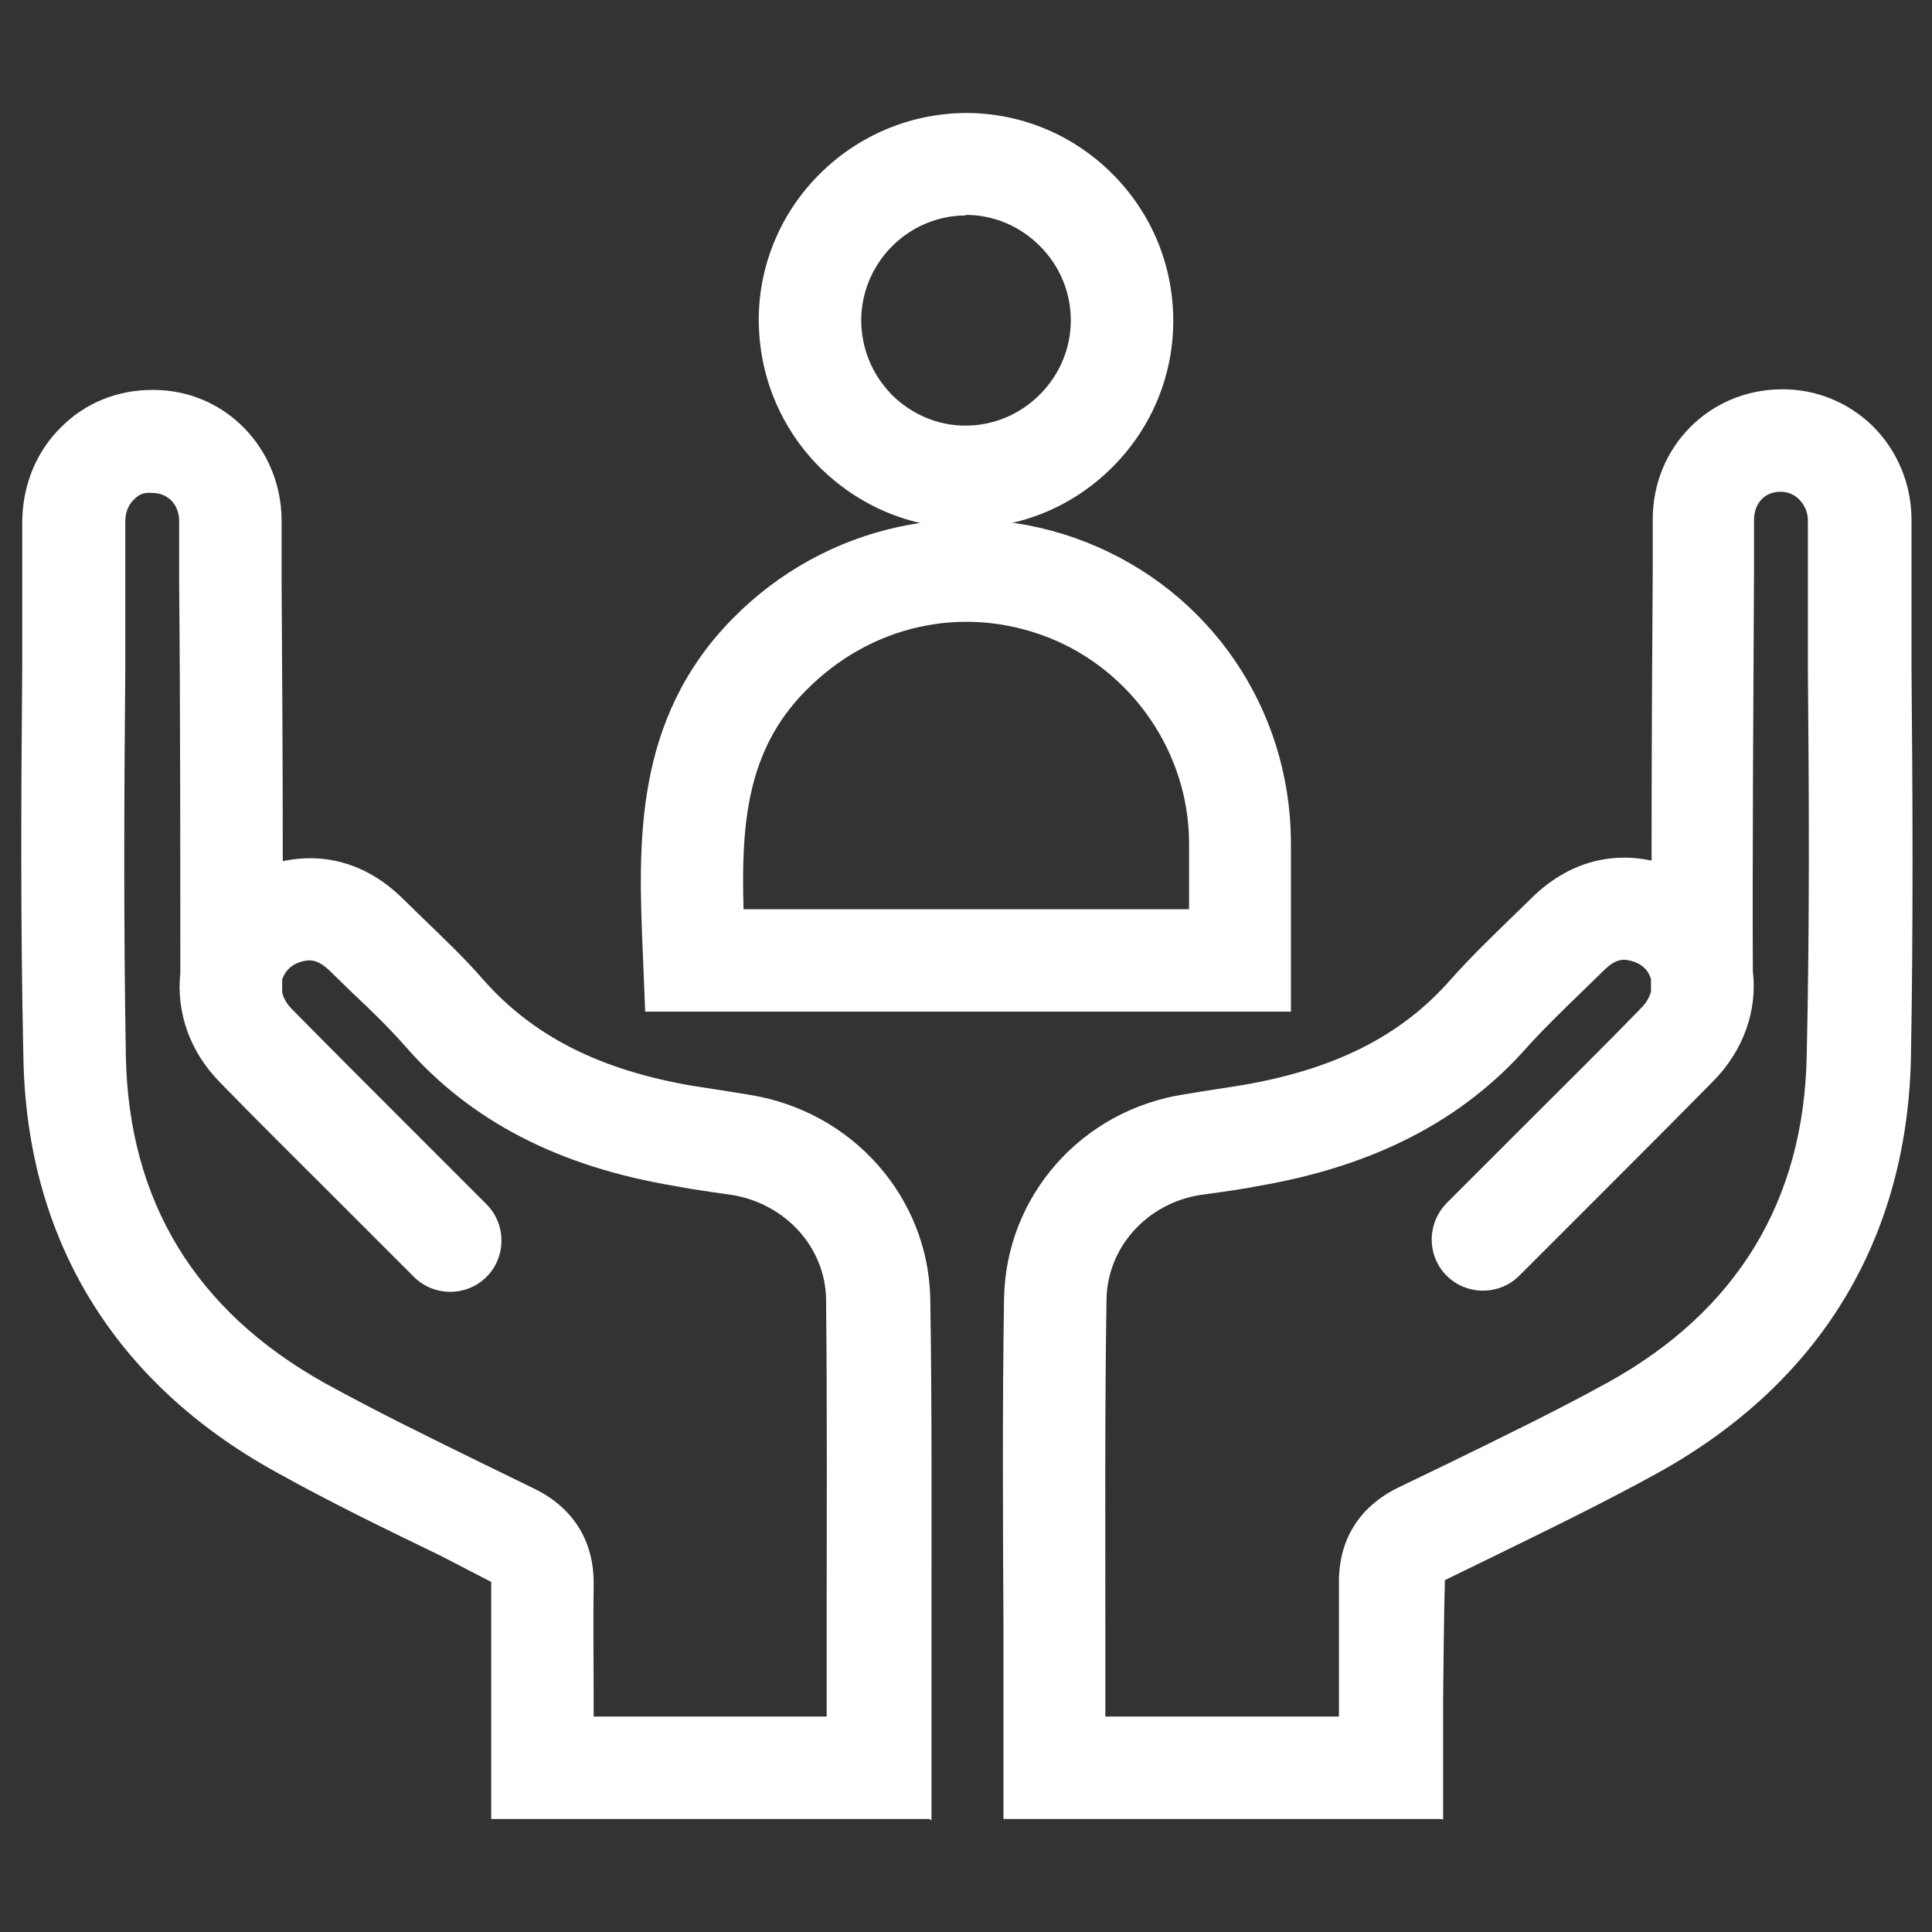
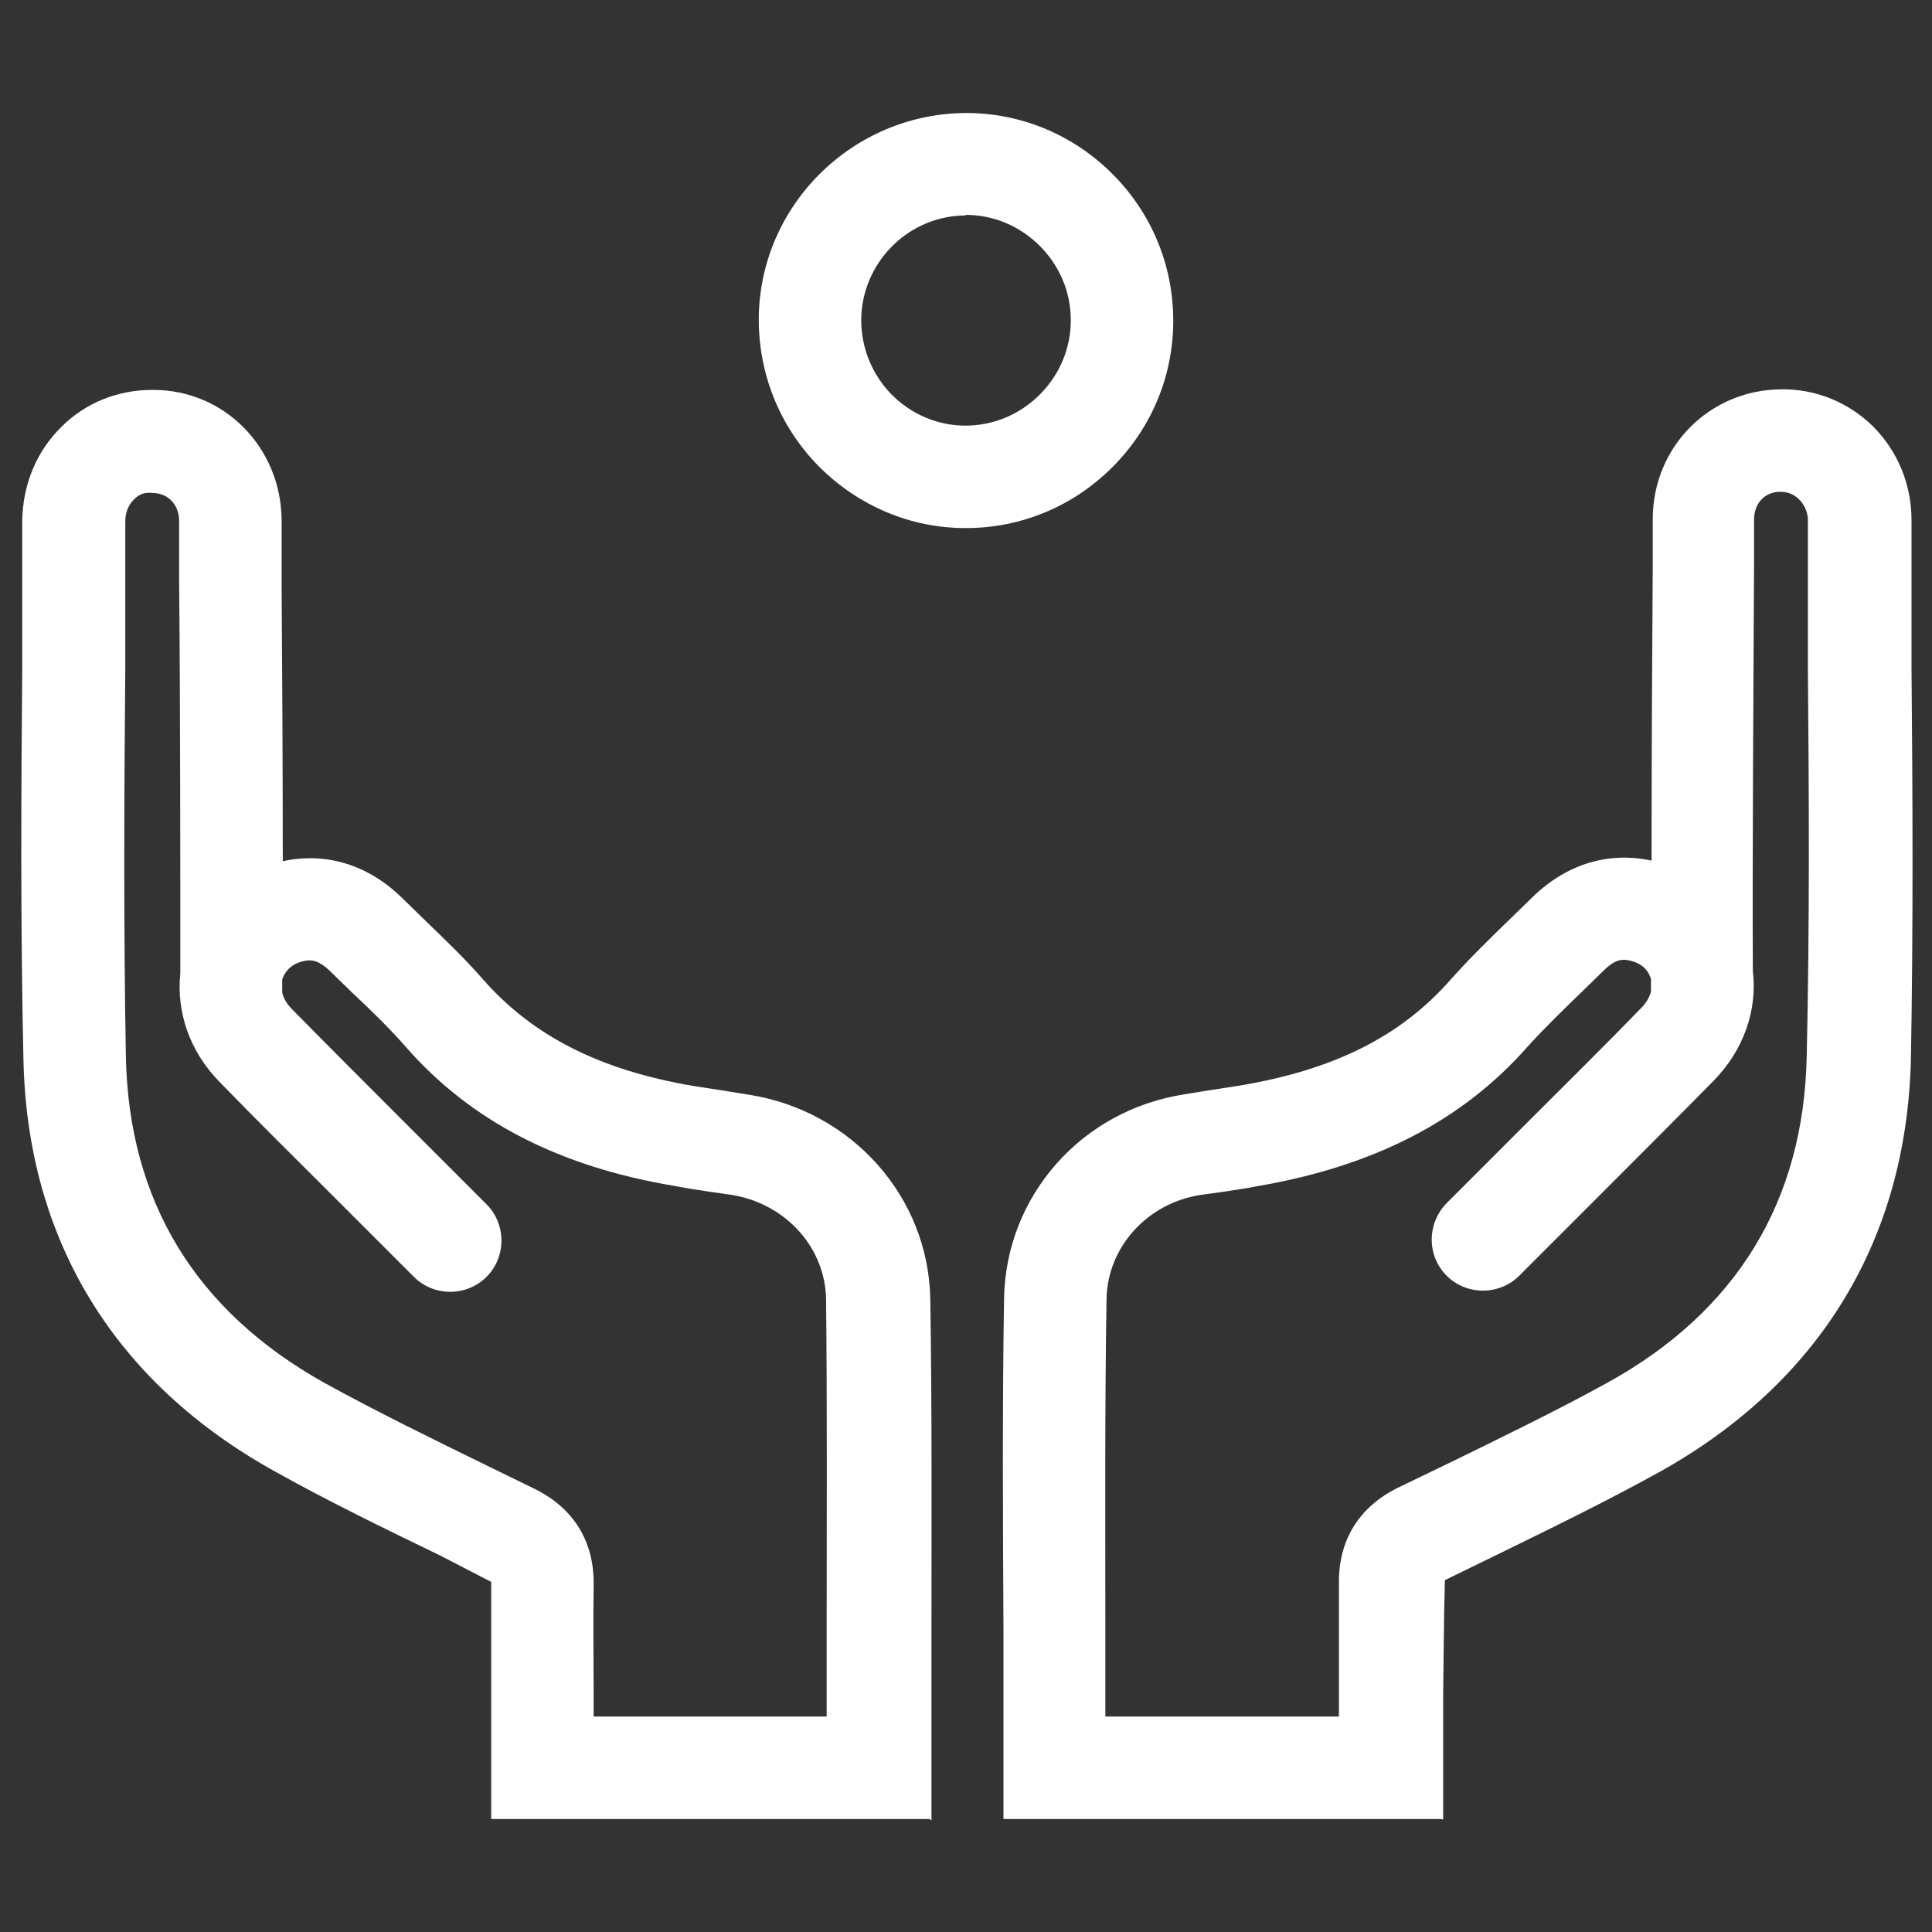
<svg xmlns="http://www.w3.org/2000/svg" id="Ebene_1" viewBox="0 0 33 33">
  <rect x="0" y="0" width="33" height="33" fill="#333333" stroke="none" />
  <defs>
    <style>.cls-1{fill:none;}.cls-2{fill:#fff;}</style>
  </defs>
  <g>
    <g>
      <path class="cls-2" d="M15.87,31.07h-7.48v-2.11c0-.65,0-1.29,0-1.94l-.87-.45c-.93-.45-1.9-.92-2.83-1.44C1.95,23.61,.46,21.17,.4,18.08c-.05-2.23-.04-4.5-.02-6.69v-2.5c.01-.61,.24-1.18,.67-1.6,.41-.41,.96-.63,1.55-.63h.02c1.22,0,2.18,.99,2.19,2.22v1.09c.01,1.34,.02,3.18,.02,4.74,.74-.16,1.46,.06,2.04,.63l.37,.36c.35,.34,.7,.67,1.02,1.04,.85,.96,1.99,1.54,3.59,1.81,.19,.03,.39,.06,.58,.09l.37,.06c1.76,.28,3.06,1.75,3.09,3.49,.03,1.88,.02,3.76,.02,5.66v3.24Zm-5.74-1.75h3.99v-1.49c0-1.89,.01-3.76-.01-5.63-.01-.89-.69-1.64-1.61-1.79l-.35-.05c-.2-.03-.41-.06-.61-.1-1.99-.33-3.5-1.11-4.61-2.38-.29-.33-.6-.63-.92-.93l-.38-.37c-.21-.2-.34-.19-.46-.16-.24,.06-.32,.22-.35,.31,0,0,0,0,0,.01,0,.07,0,.14,0,.21,.02,.1,.08,.2,.17,.29,.64,.65,1.29,1.3,1.94,1.95l1.38,1.38c.34,.34,.34,.9,0,1.24-.34,.34-.9,.34-1.24,0l-1.37-1.37c-.65-.65-1.31-1.3-1.95-1.96-.51-.52-.74-1.19-.67-1.86,0-1.65,0-4.67-.02-6.63v-1.09c0-.28-.19-.48-.46-.48-.19-.02-.27,.07-.32,.12-.06,.06-.14,.18-.14,.36v2.51c-.02,2.18-.03,4.43,.01,6.64,.05,2.47,1.19,4.34,3.39,5.57,.89,.49,1.83,.95,2.75,1.4l.84,.41c.67,.33,1.02,.9,1.01,1.64-.01,.63,0,1.27,0,1.9v.37Z" />
      <path class="cls-2" d="M24.62,31.07h-7.48v-3.25c-.01-1.89-.02-3.77,.01-5.64,.03-1.75,1.32-3.22,3.09-3.49l.37-.06c.19-.03,.38-.06,.58-.09,1.6-.27,2.74-.84,3.59-1.81,.32-.36,.67-.7,1.02-1.04l.37-.36c.58-.57,1.3-.79,2.04-.63,0-1.67,.01-3.67,.02-5.02v-.81c0-1.24,.97-2.21,2.19-2.22,.59-.01,1.15,.22,1.57,.63,.42,.42,.66,.99,.66,1.6v2.53c.02,2.18,.03,4.44-.01,6.67-.07,3.09-1.55,5.53-4.29,7.06-.94,.52-1.91,.99-2.85,1.45l-.82,.4c-.02,.68-.02,1.33-.03,1.98v2.11Zm-5.74-1.75h3.99v-.37c0-.63,0-1.27,0-1.9-.01-.74,.34-1.31,1.01-1.64l.83-.4c.92-.45,1.87-.91,2.76-1.4,2.2-1.22,3.34-3.1,3.39-5.57,.05-2.2,.04-4.45,.02-6.62v-2.53c0-.18-.09-.3-.15-.36-.06-.06-.16-.13-.32-.13h0c-.27,0-.45,.2-.45,.48v.81c-.01,1.93-.03,5.16-.02,6.9,.08,.67-.16,1.35-.67,1.87-.64,.65-1.29,1.3-1.93,1.94l-1.39,1.39c-.34,.34-.9,.34-1.24,0-.34-.34-.34-.89,0-1.24l1.4-1.4c.64-.64,1.29-1.28,1.92-1.93,.09-.09,.14-.18,.17-.28,0-.07,0-.14,0-.21,0,0,0,0,0-.01-.03-.09-.1-.25-.35-.31-.12-.03-.25-.04-.46,.17l-.38,.37c-.31,.3-.63,.61-.92,.93-1.11,1.26-2.62,2.04-4.61,2.38-.2,.04-.41,.07-.61,.1l-.36,.05c-.92,.14-1.6,.9-1.61,1.79-.03,1.87-.02,3.73-.02,5.61v1.51Z" />
    </g>
    <g>
-       <path class="cls-2" d="M22.06,17.28H11.02l-.04-1c-.08-1.87-.16-3.99,1.53-5.71,1.59-1.62,3.96-2.13,6.04-1.31,2.11,.83,3.48,2.83,3.5,5.1,0,.46,0,.92,0,1.39v1.53Zm-9.35-1.75h7.6c0-.39,0-.77,0-1.15-.01-1.53-.98-2.93-2.4-3.49-1.45-.57-3.04-.22-4.15,.91-1.01,1.02-1.1,2.29-1.06,3.73Z" />
      <path class="cls-2" d="M16.5,9.02h-.01c-.94,0-1.83-.38-2.5-1.05-.67-.68-1.03-1.57-1.03-2.52,.01-1.94,1.6-3.51,3.54-3.52h0c.94,0,1.83,.37,2.5,1.04,.67,.67,1.04,1.56,1.04,2.51,0,.94-.37,1.83-1.04,2.5-.67,.67-1.56,1.04-2.5,1.04Zm0-5.34h0c-.98,0-1.78,.8-1.79,1.78,0,.48,.18,.93,.52,1.28,.34,.34,.79,.53,1.26,.53h0c.48,0,.93-.19,1.27-.53,.34-.34,.53-.79,.53-1.27h0c0-.48-.19-.93-.53-1.27-.34-.34-.79-.53-1.27-.53Z" />
    </g>
  </g>
  <rect class="cls-1" x="0" y="0" width="33" height="33" />
</svg>